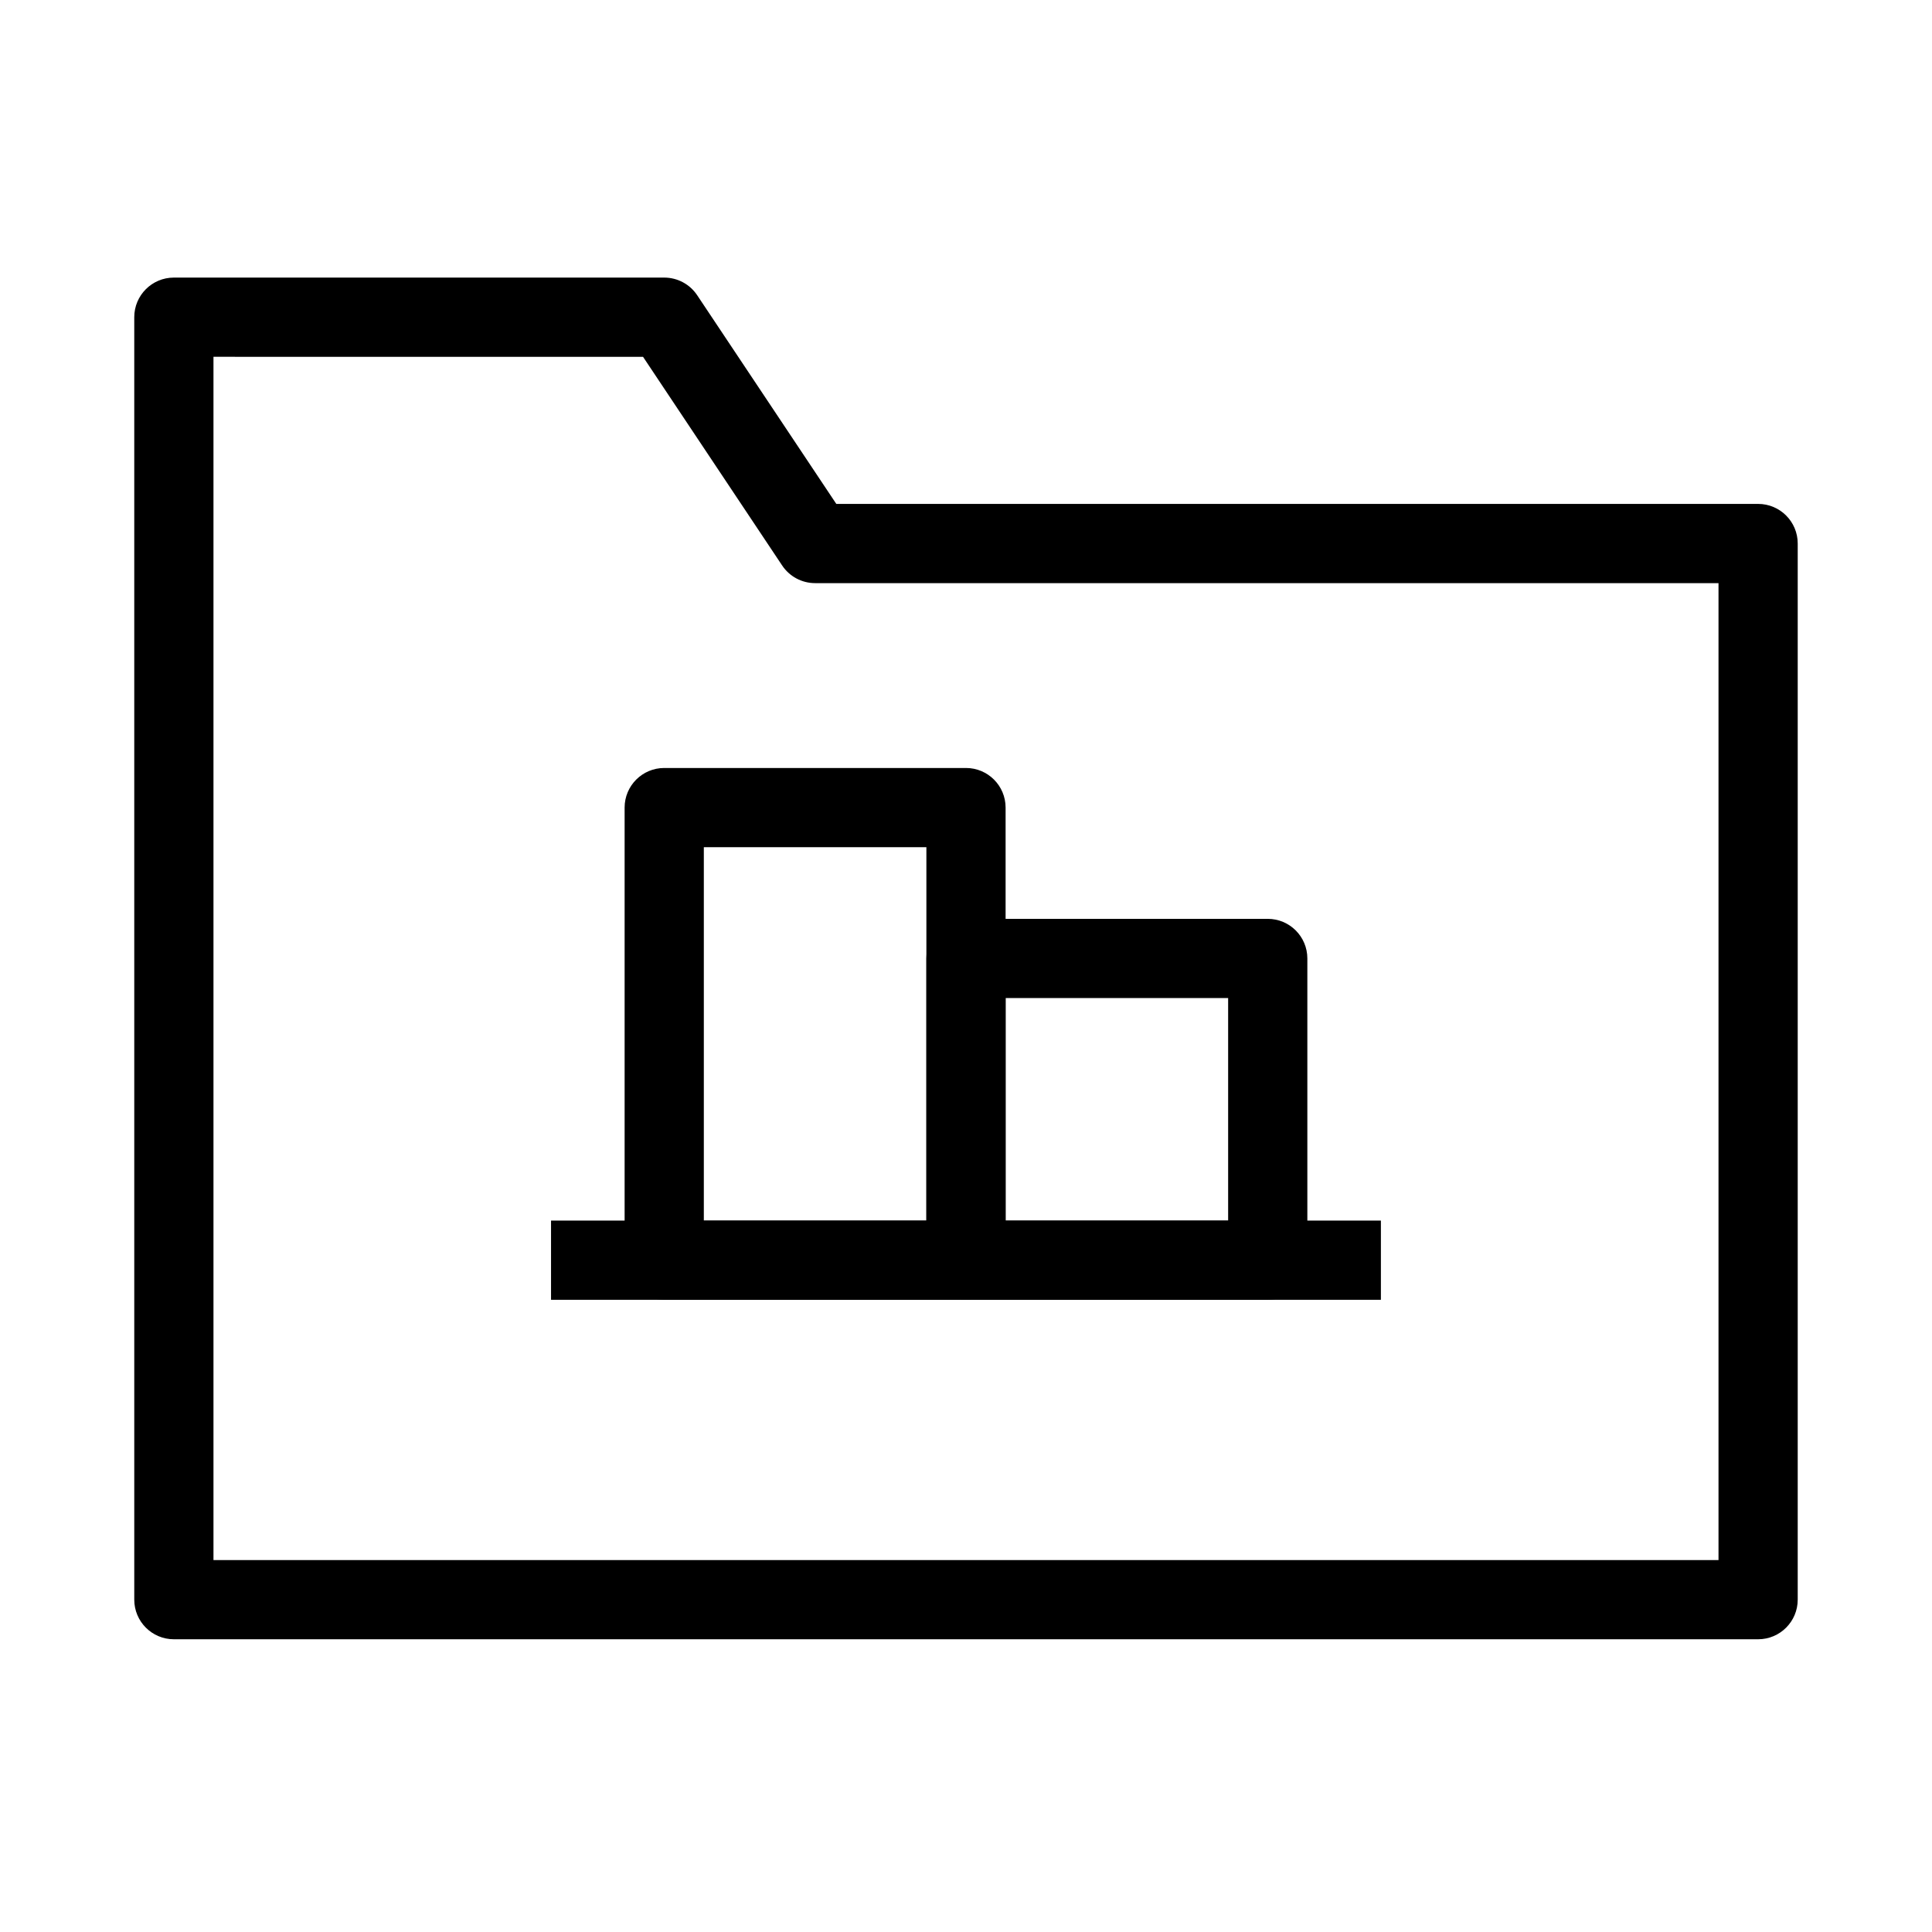
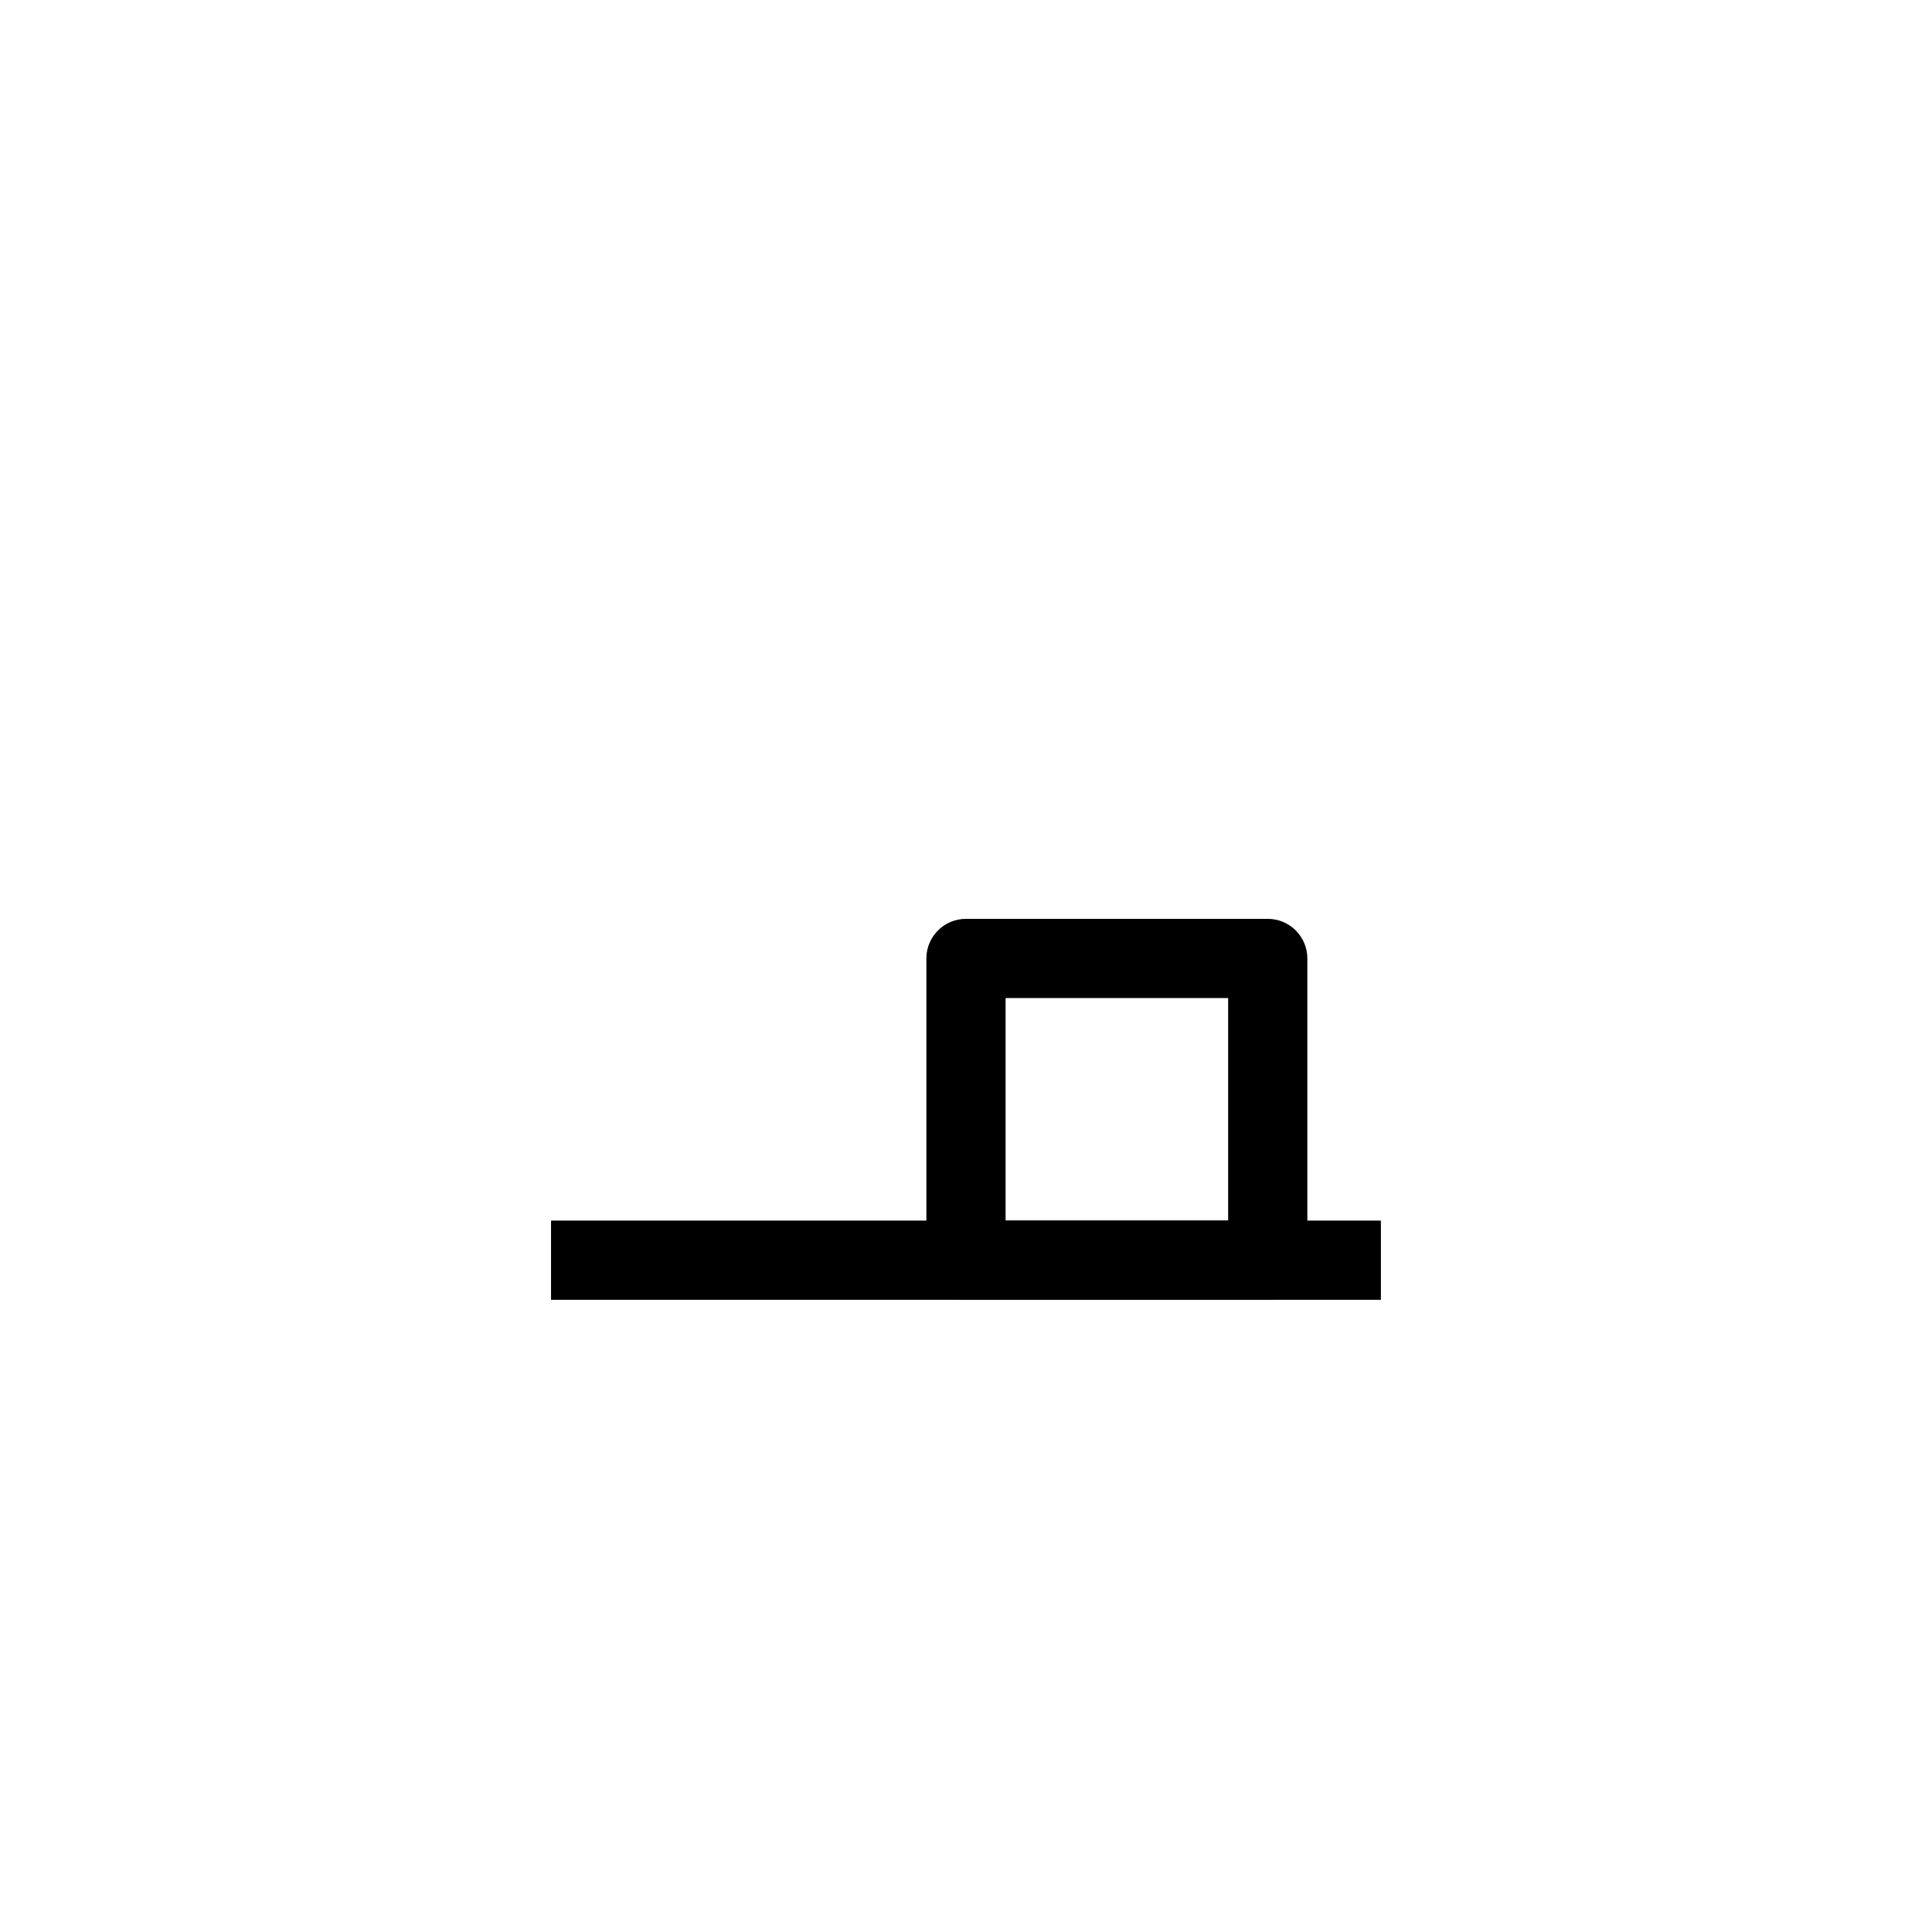
<svg xmlns="http://www.w3.org/2000/svg" fill="#000000" width="800px" height="800px" version="1.1" viewBox="144 144 512 512">
  <g fill-rule="evenodd">
-     <path d="m179.58 228.06c0-5.797 4.699-10.496 10.496-10.496h129.95c3.512 0 6.789 1.754 8.734 4.676l36.867 55.301h244.29c5.797 0 10.496 4.699 10.496 10.496v279.89c0 5.797-4.699 10.496-10.496 10.496h-419.84c-5.797 0-10.496-4.699-10.496-10.496zm20.992 10.496v318.88h398.85v-258.9h-239.41c-3.508 0-6.785-1.754-8.73-4.672l-36.871-55.305z" />
    <path d="m509.95 488.46h-219.92v-20.992h219.92z" />
-     <path d="m309.53 358.02c0-5.797 4.699-10.496 10.496-10.496h79.973c5.793 0 10.496 4.699 10.496 10.496v119.95c0 5.797-4.703 10.496-10.496 10.496h-79.973c-5.797 0-10.496-4.699-10.496-10.496zm20.992 10.496v98.961h58.98v-98.961z" />
    <path d="m389.5 398c0-5.797 4.699-10.496 10.496-10.496h79.969c5.797 0 10.496 4.699 10.496 10.496v79.969c0 5.797-4.699 10.496-10.496 10.496h-79.969c-5.797 0-10.496-4.699-10.496-10.496zm20.992 10.496v58.977h58.977v-58.977z" />
  </g>
</svg>